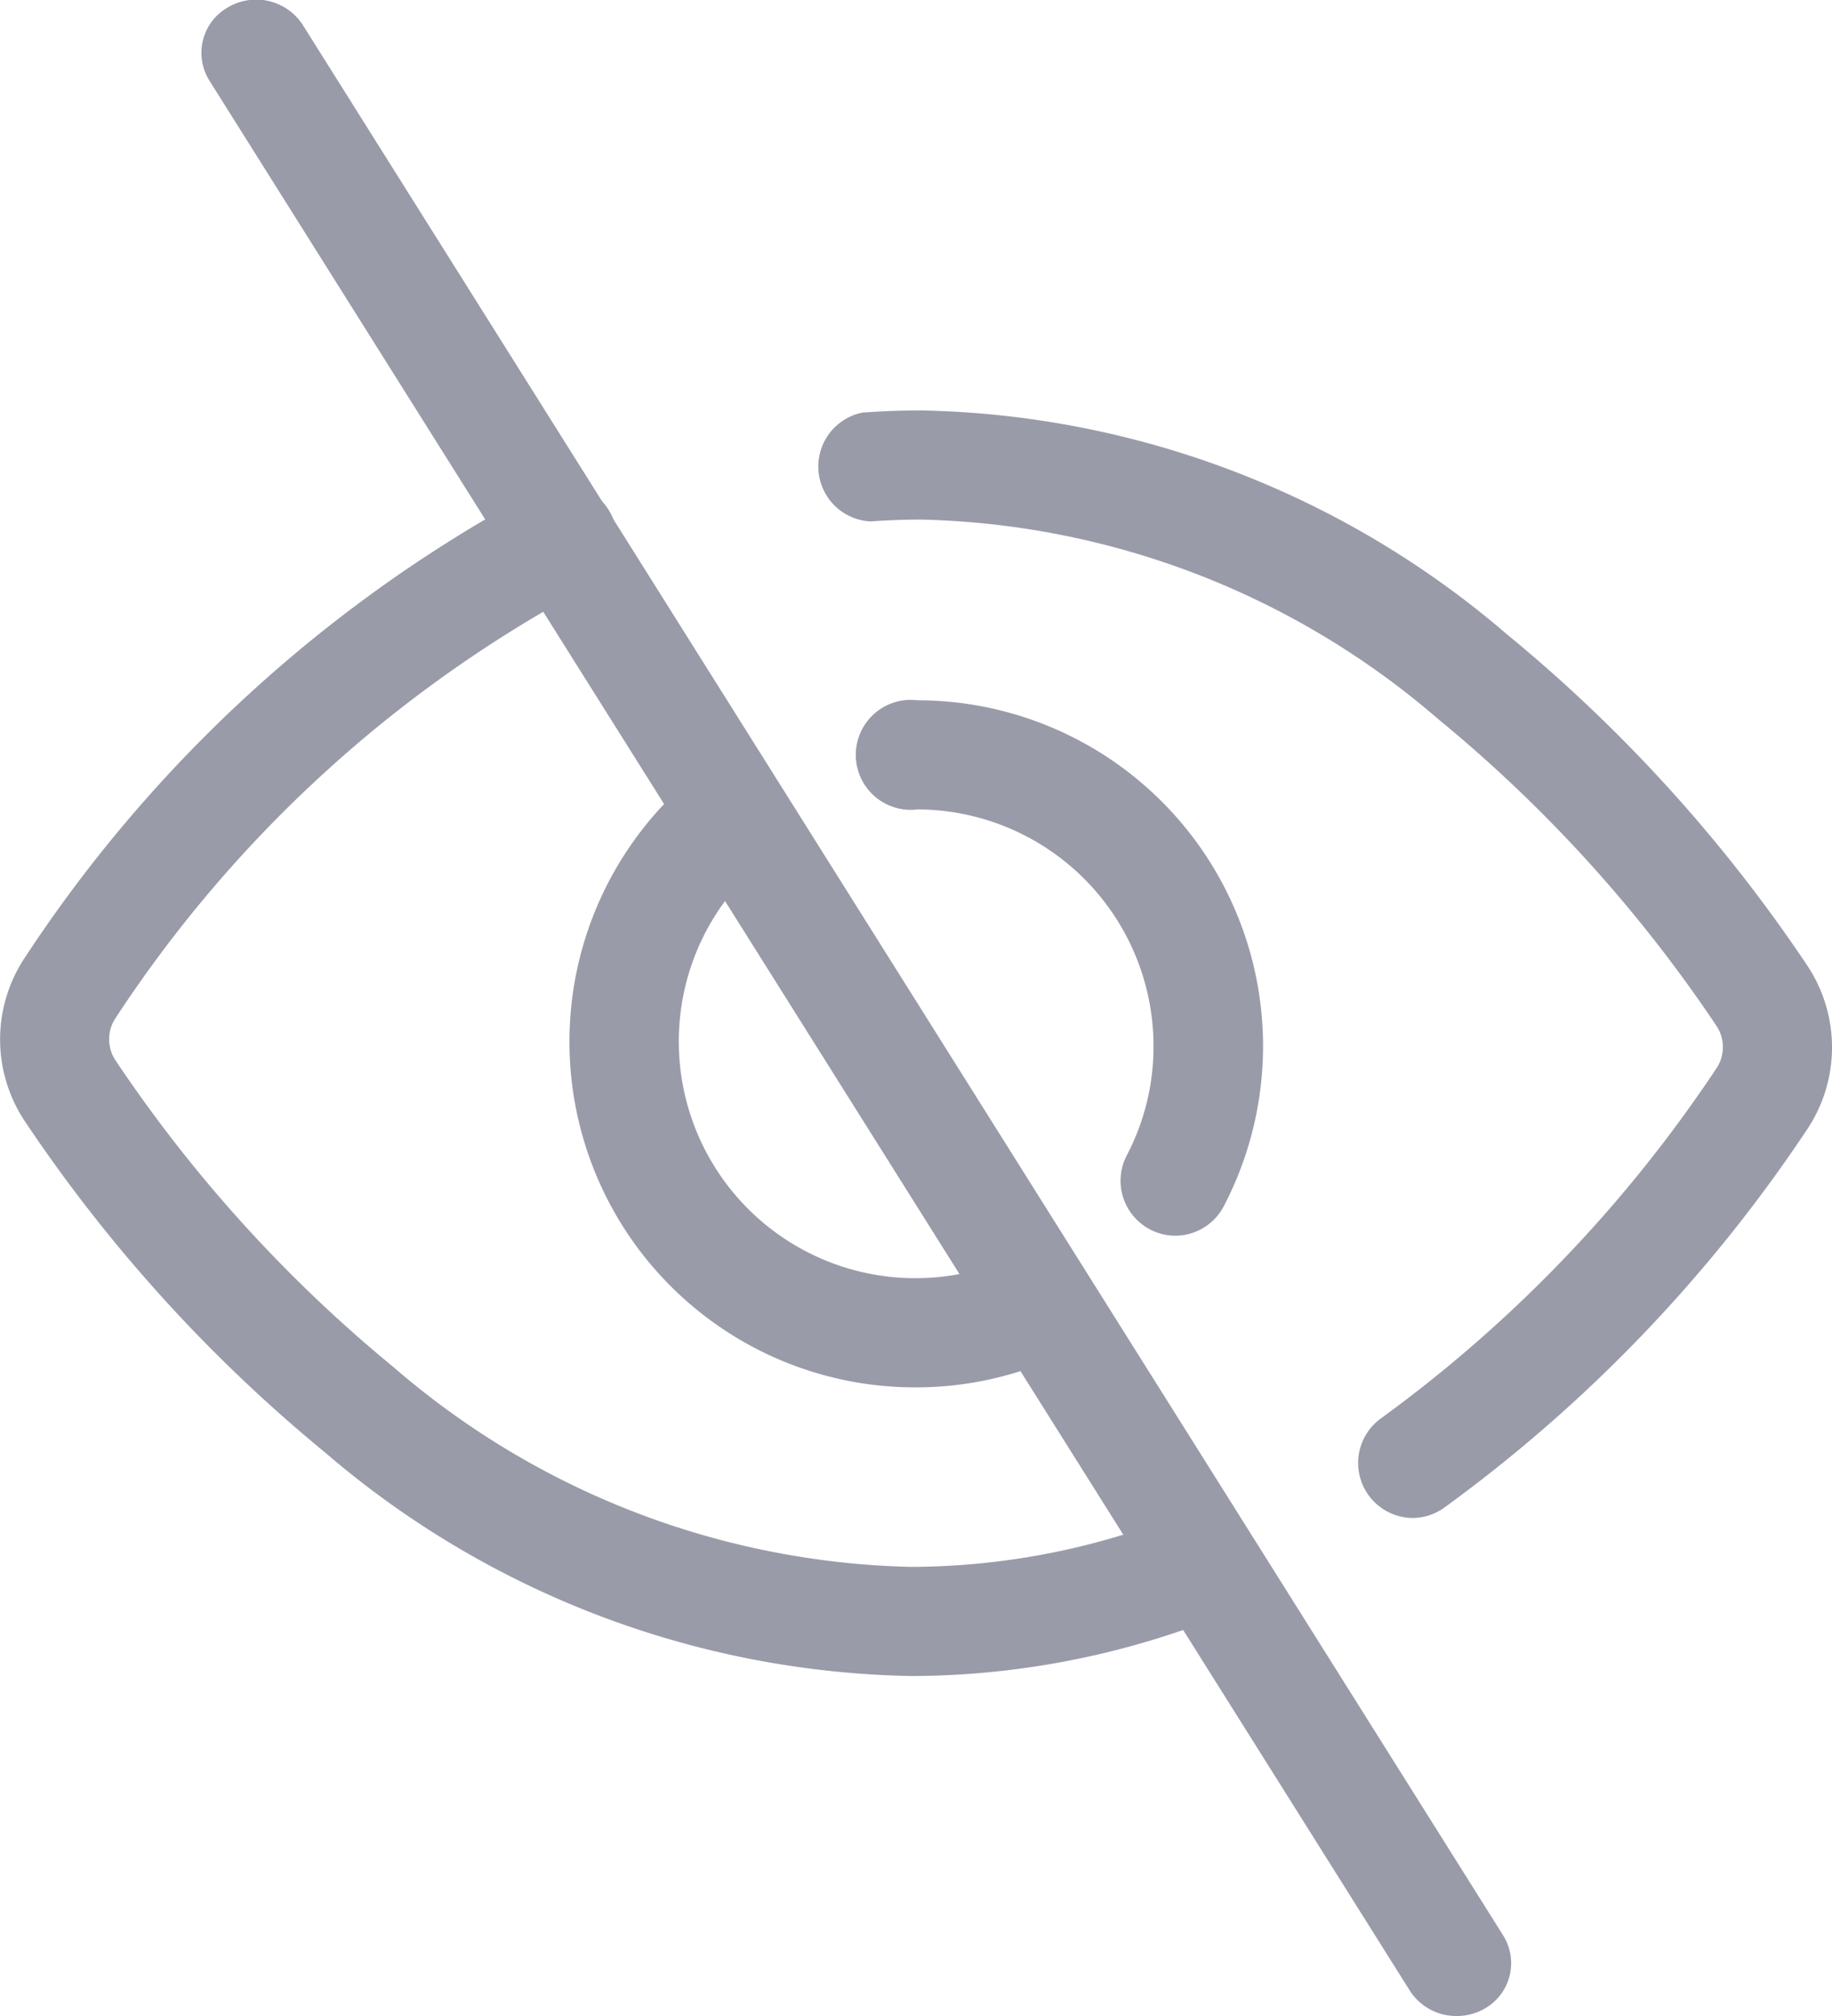
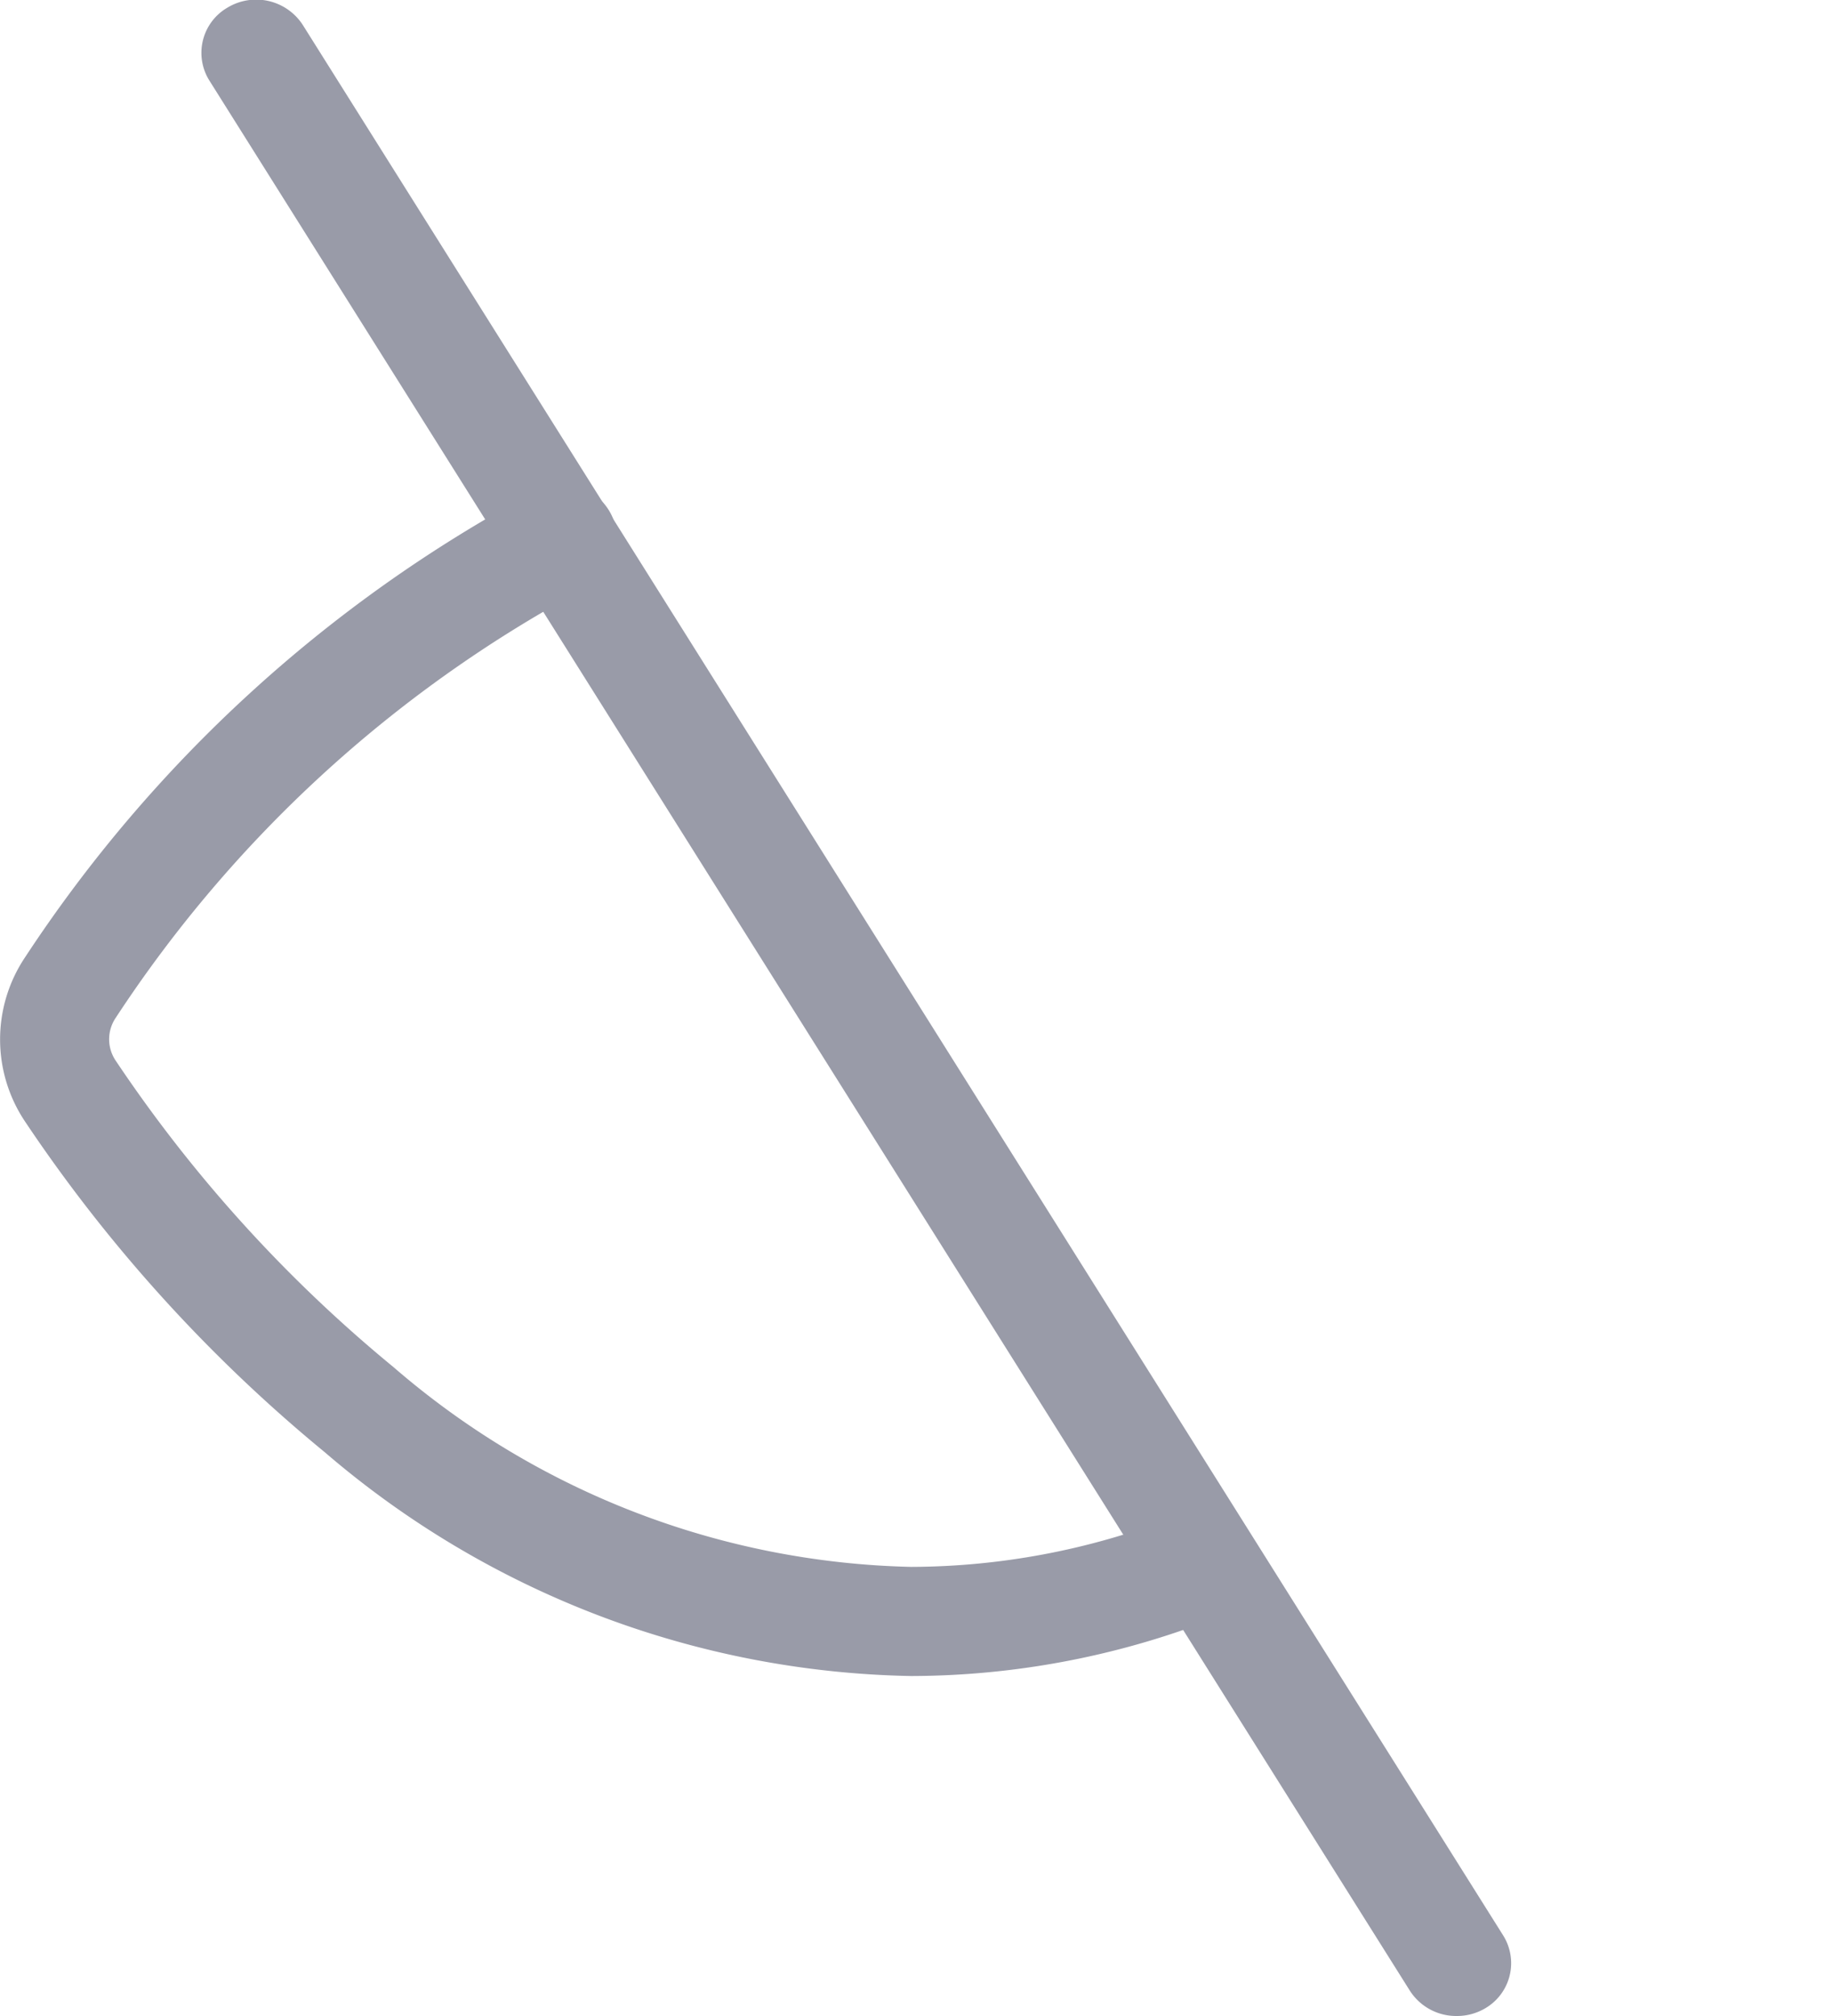
<svg xmlns="http://www.w3.org/2000/svg" width="20" height="22" viewBox="0 0 20 22">
  <g id="oeil-invisible-20x22" transform="translate(0 0)">
    <path id="Path_309" data-name="Path 309" d="M13.6,20.25A10.1,10.1,0,0,1,7.2,17.809,16.652,16.652,0,0,1,3.927,14.2a1.61,1.61,0,0,1,0-1.794A15.257,15.257,0,0,1,9.463,7.34a.6.6,0,1,1,.524,1.07,14.034,14.034,0,0,0-5.07,4.656.417.417,0,0,0,0,.47A15.427,15.427,0,0,0,7.95,16.88,8.941,8.941,0,0,0,13.6,19.059a7.968,7.968,0,0,0,2.833-.53.6.6,0,0,1,.423,1.114A9.155,9.155,0,0,1,13.6,20.25Z" transform="translate(-3.653 -1.96)" fill="#999ba8" />
-     <path id="Path_310" data-name="Path 310" d="M12.606,16.607a3.772,3.772,0,0,1-2.123-6.892l.671.984a2.592,2.592,0,0,0-.889,1.045,2.583,2.583,0,0,0,3.475,3.41l.524,1.07A3.736,3.736,0,0,1,12.606,16.607Z" transform="translate(-2.614 -1.467)" fill="#999ba8" />
-     <path id="Path_311" data-name="Path 311" d="M14.91,15.01a.6.6,0,0,1-.527-.873,2.551,2.551,0,0,0,.294-1.2A2.584,2.584,0,0,0,12.1,10.358a.6.6,0,1,1,0-1.191,3.774,3.774,0,0,1,3.342,5.525A.6.6,0,0,1,14.91,15.01Z" transform="translate(-2.084 -1.525)" fill="#999ba8" />
    <path id="Path_312" data-name="Path 312" d="M19.2,24.5a.6.6,0,0,1-.509-.277L5.587,3.381a.57.57,0,0,1,.2-.8.606.606,0,0,1,.819.192L19.709,23.619a.57.57,0,0,1-.2.8A.606.606,0,0,1,19.2,24.5Z" transform="translate(-3.3 -2.5)" fill="#999ba8" />
-     <path id="Path_313" data-name="Path 313" d="M17.553,18.586A.6.6,0,0,1,17.21,17.5a14.948,14.948,0,0,0,3.661-3.817.417.417,0,0,0,0-.471A15.427,15.427,0,0,0,17.838,9.87a8.941,8.941,0,0,0-5.647-2.179c-.184,0-.37.007-.553.02a.6.6,0,0,1-.085-1.188c.211-.015.426-.023.638-.023a10.1,10.1,0,0,1,6.394,2.442,16.652,16.652,0,0,1,3.277,3.611,1.611,1.611,0,0,1,0,1.795,16.168,16.168,0,0,1-3.966,4.13A.593.593,0,0,1,17.553,18.586Z" transform="translate(-2.135 -2.021)" fill="#999ba8" />
  </g>
</svg>